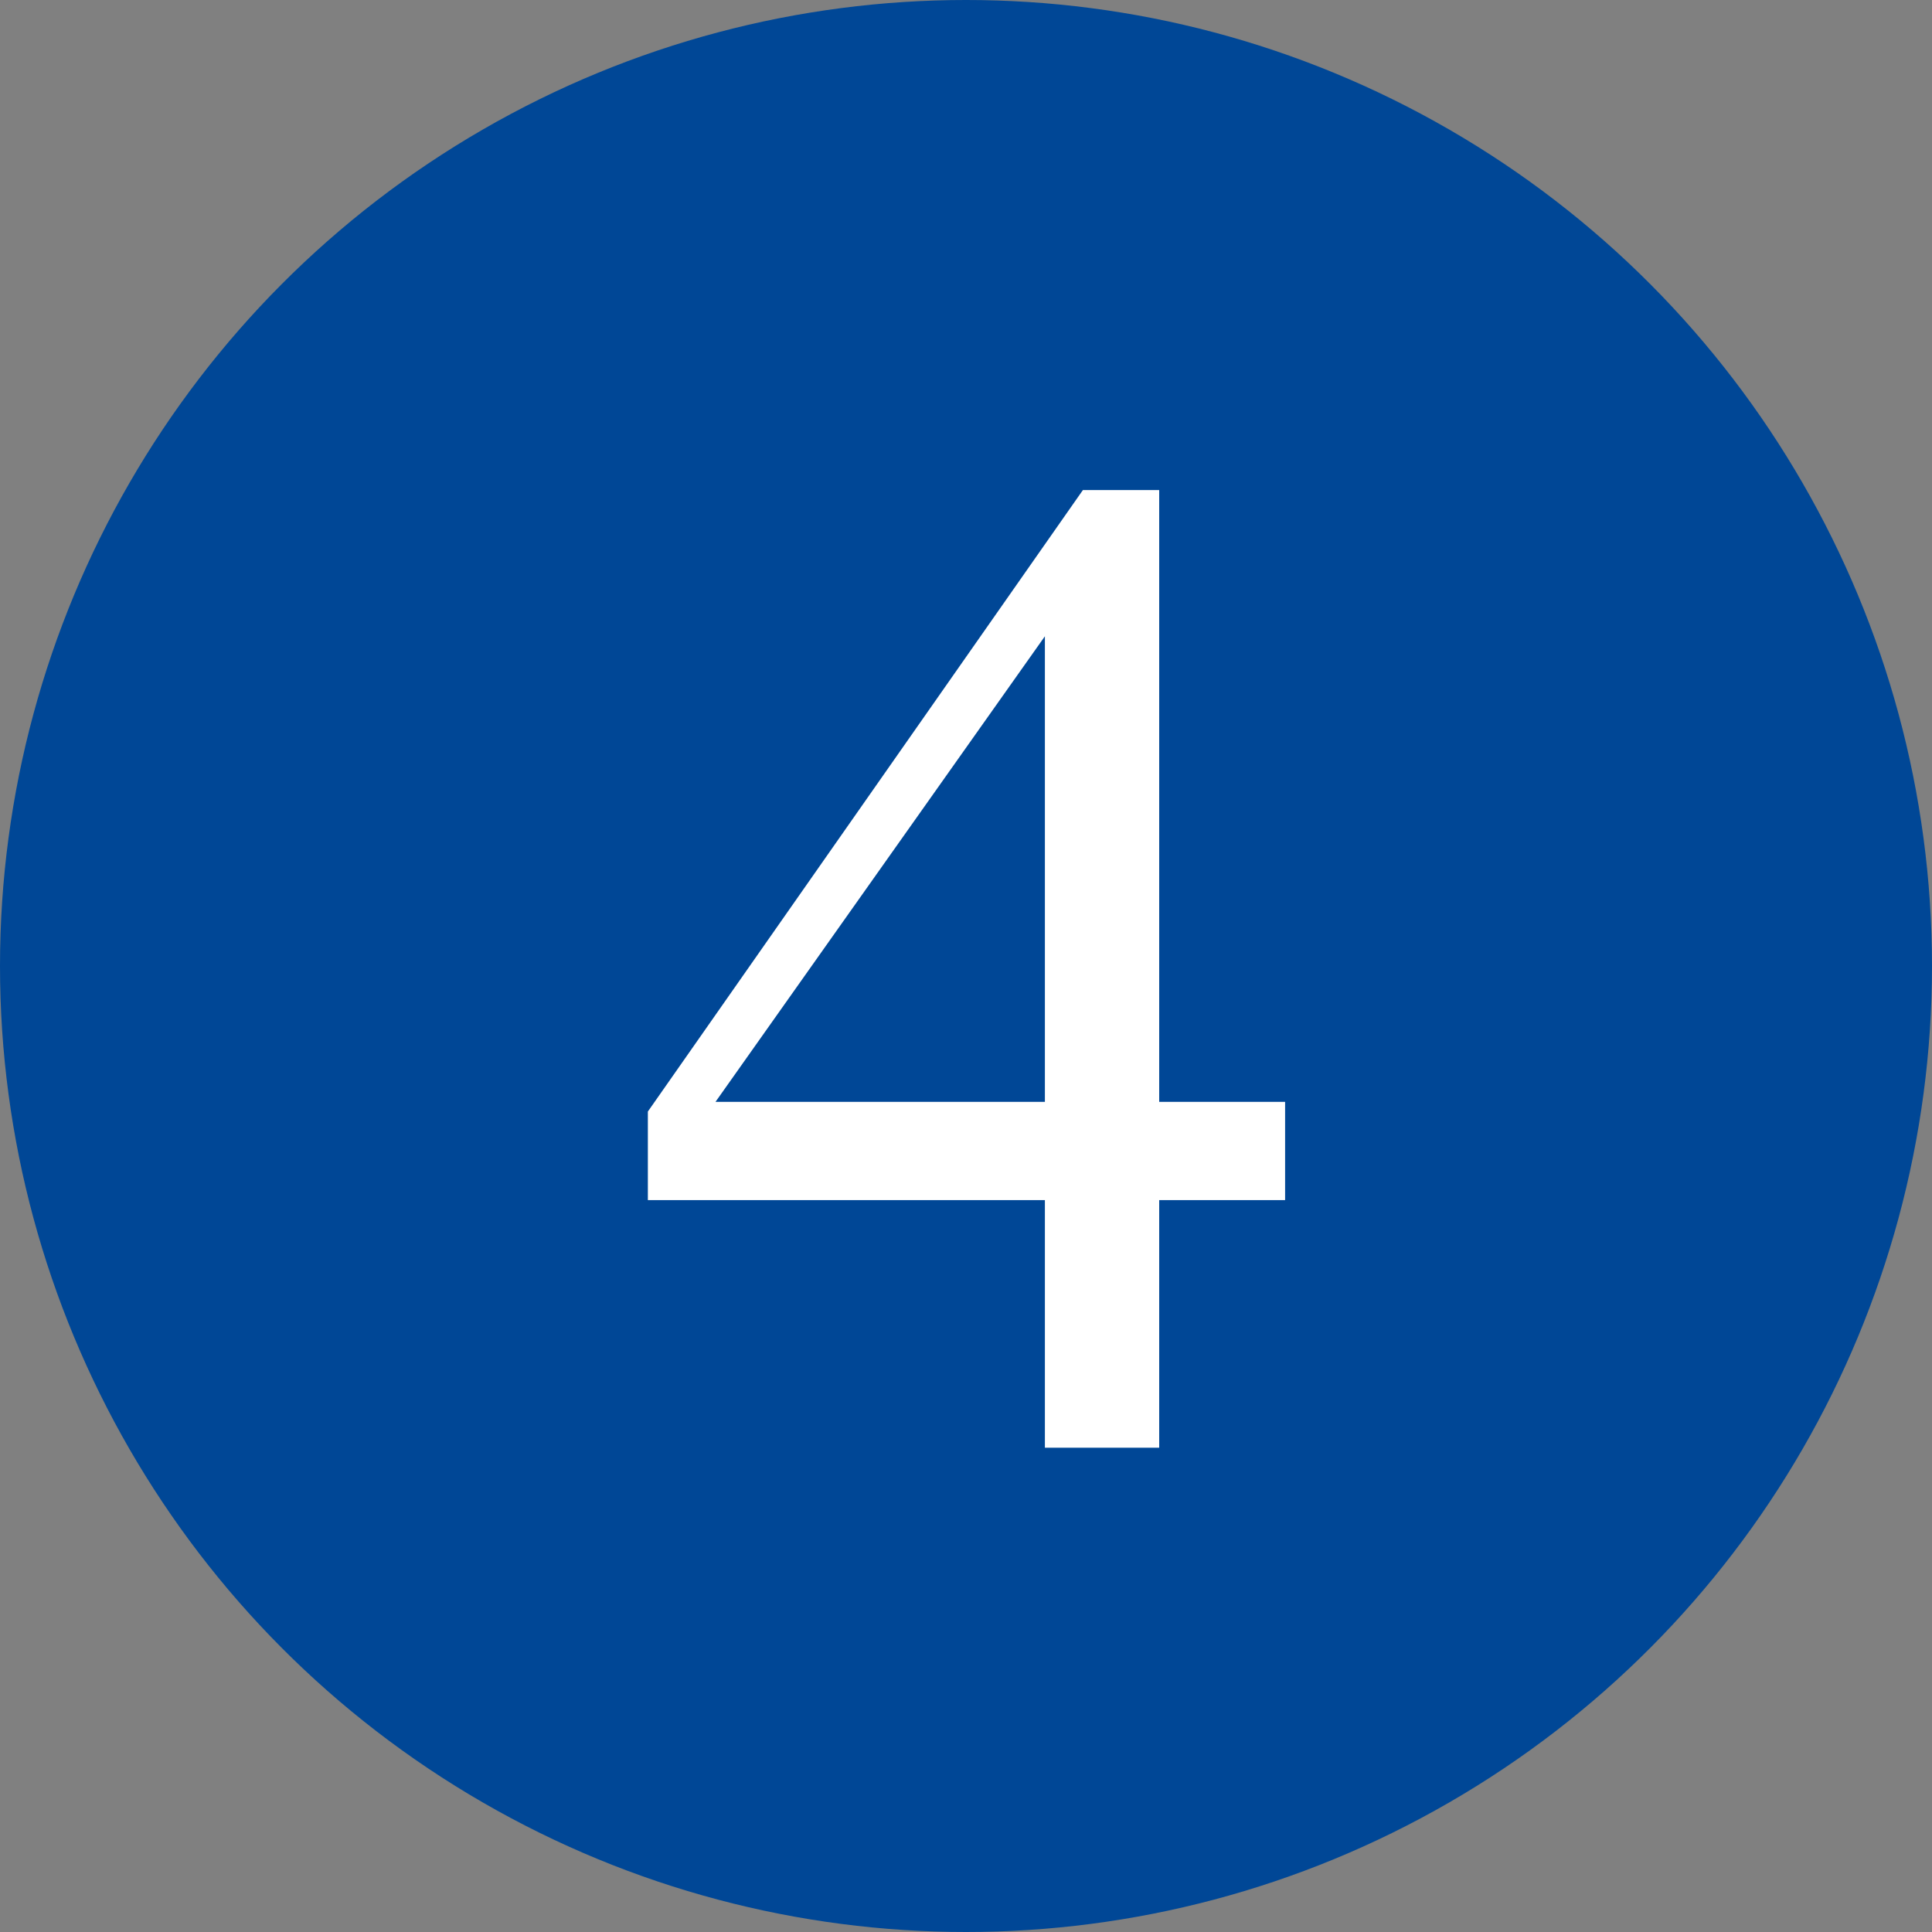
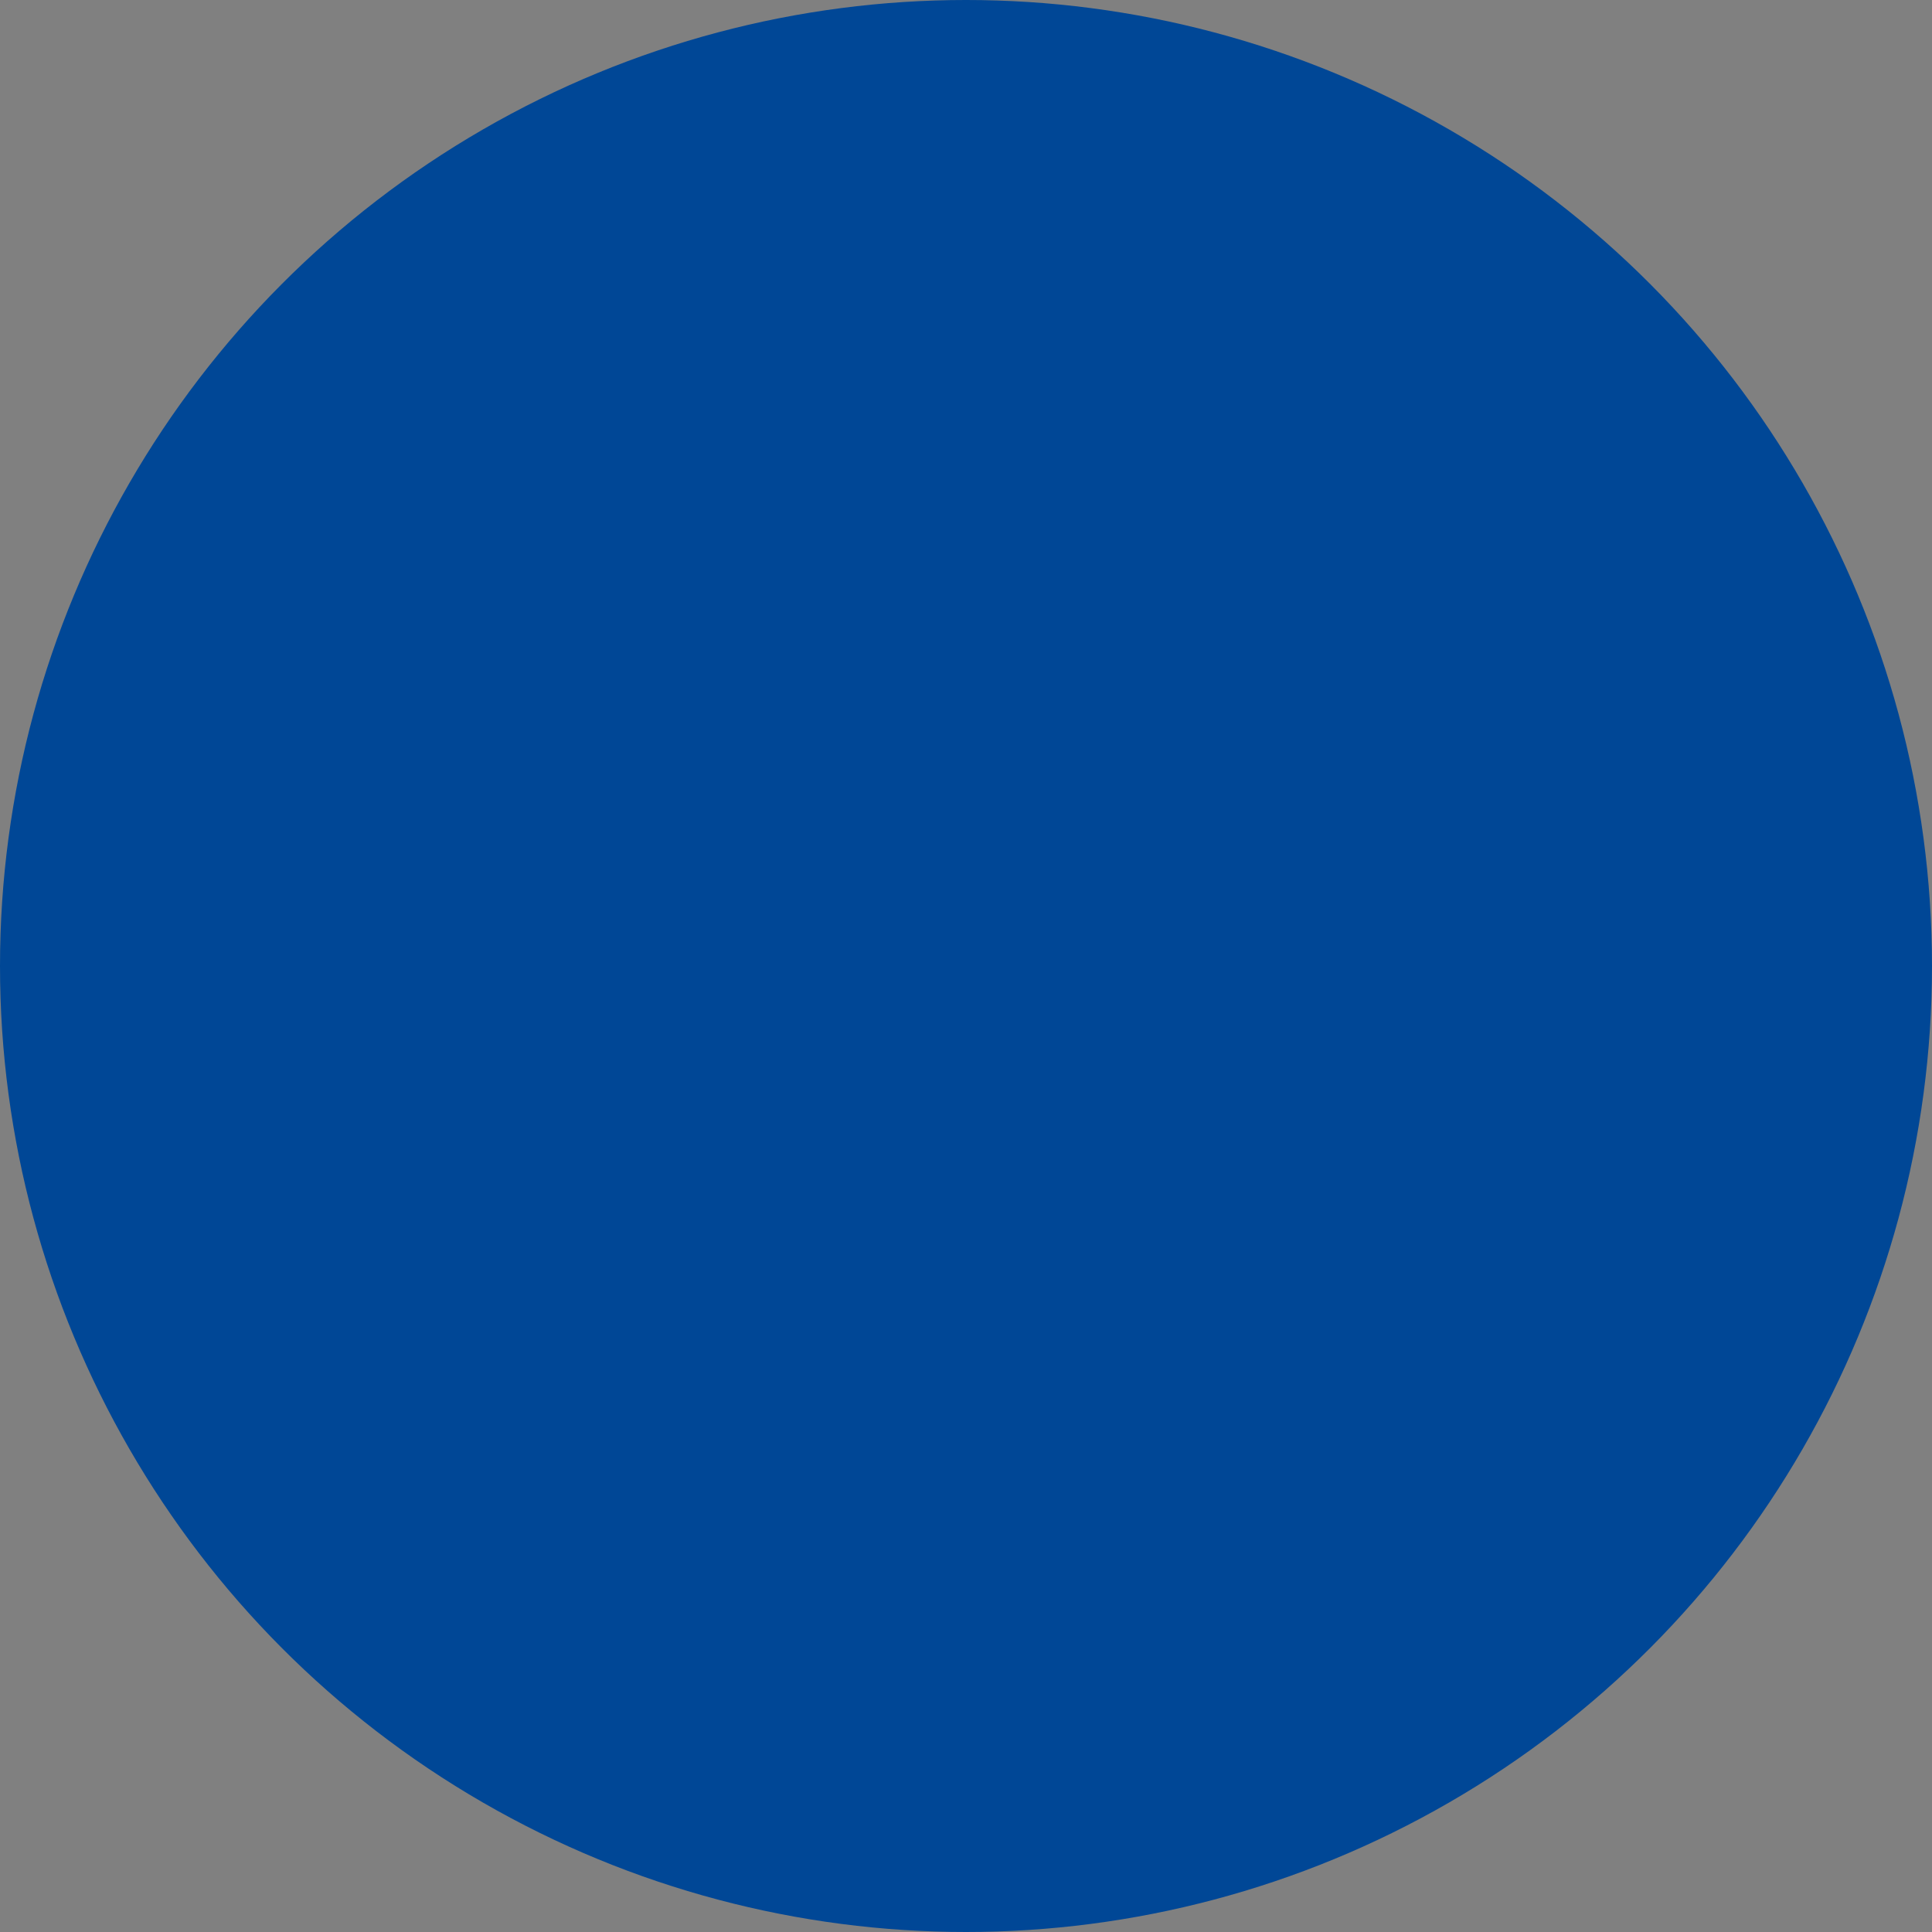
<svg xmlns="http://www.w3.org/2000/svg" id="nav_q4.svg" width="60" height="60" viewBox="0 0 60 60">
  <rect x="0" y="0" width="60" height="60" fill="#808080" stroke="none" />
  <defs>
    <style>
      .cls-1 {
        fill: #004796;
      }

      .cls-2 {
        fill: #fff;
        fill-rule: evenodd;
      }
    </style>
  </defs>
  <circle id="楕円形_632" data-name="楕円形 632" class="cls-1" cx="30" cy="30" r="30" />
-   <path id="_4" data-name="4" class="cls-2" d="M2080,1405.22v-19h-2.37l-13.51,19.3v2.75h12.33v7.69H2080v-7.69h3.91v-3.05H2080Zm-13.78,0,10.23-14.46v14.46h-10.23Z" transform="translate(-2044 -1371)" />
</svg>